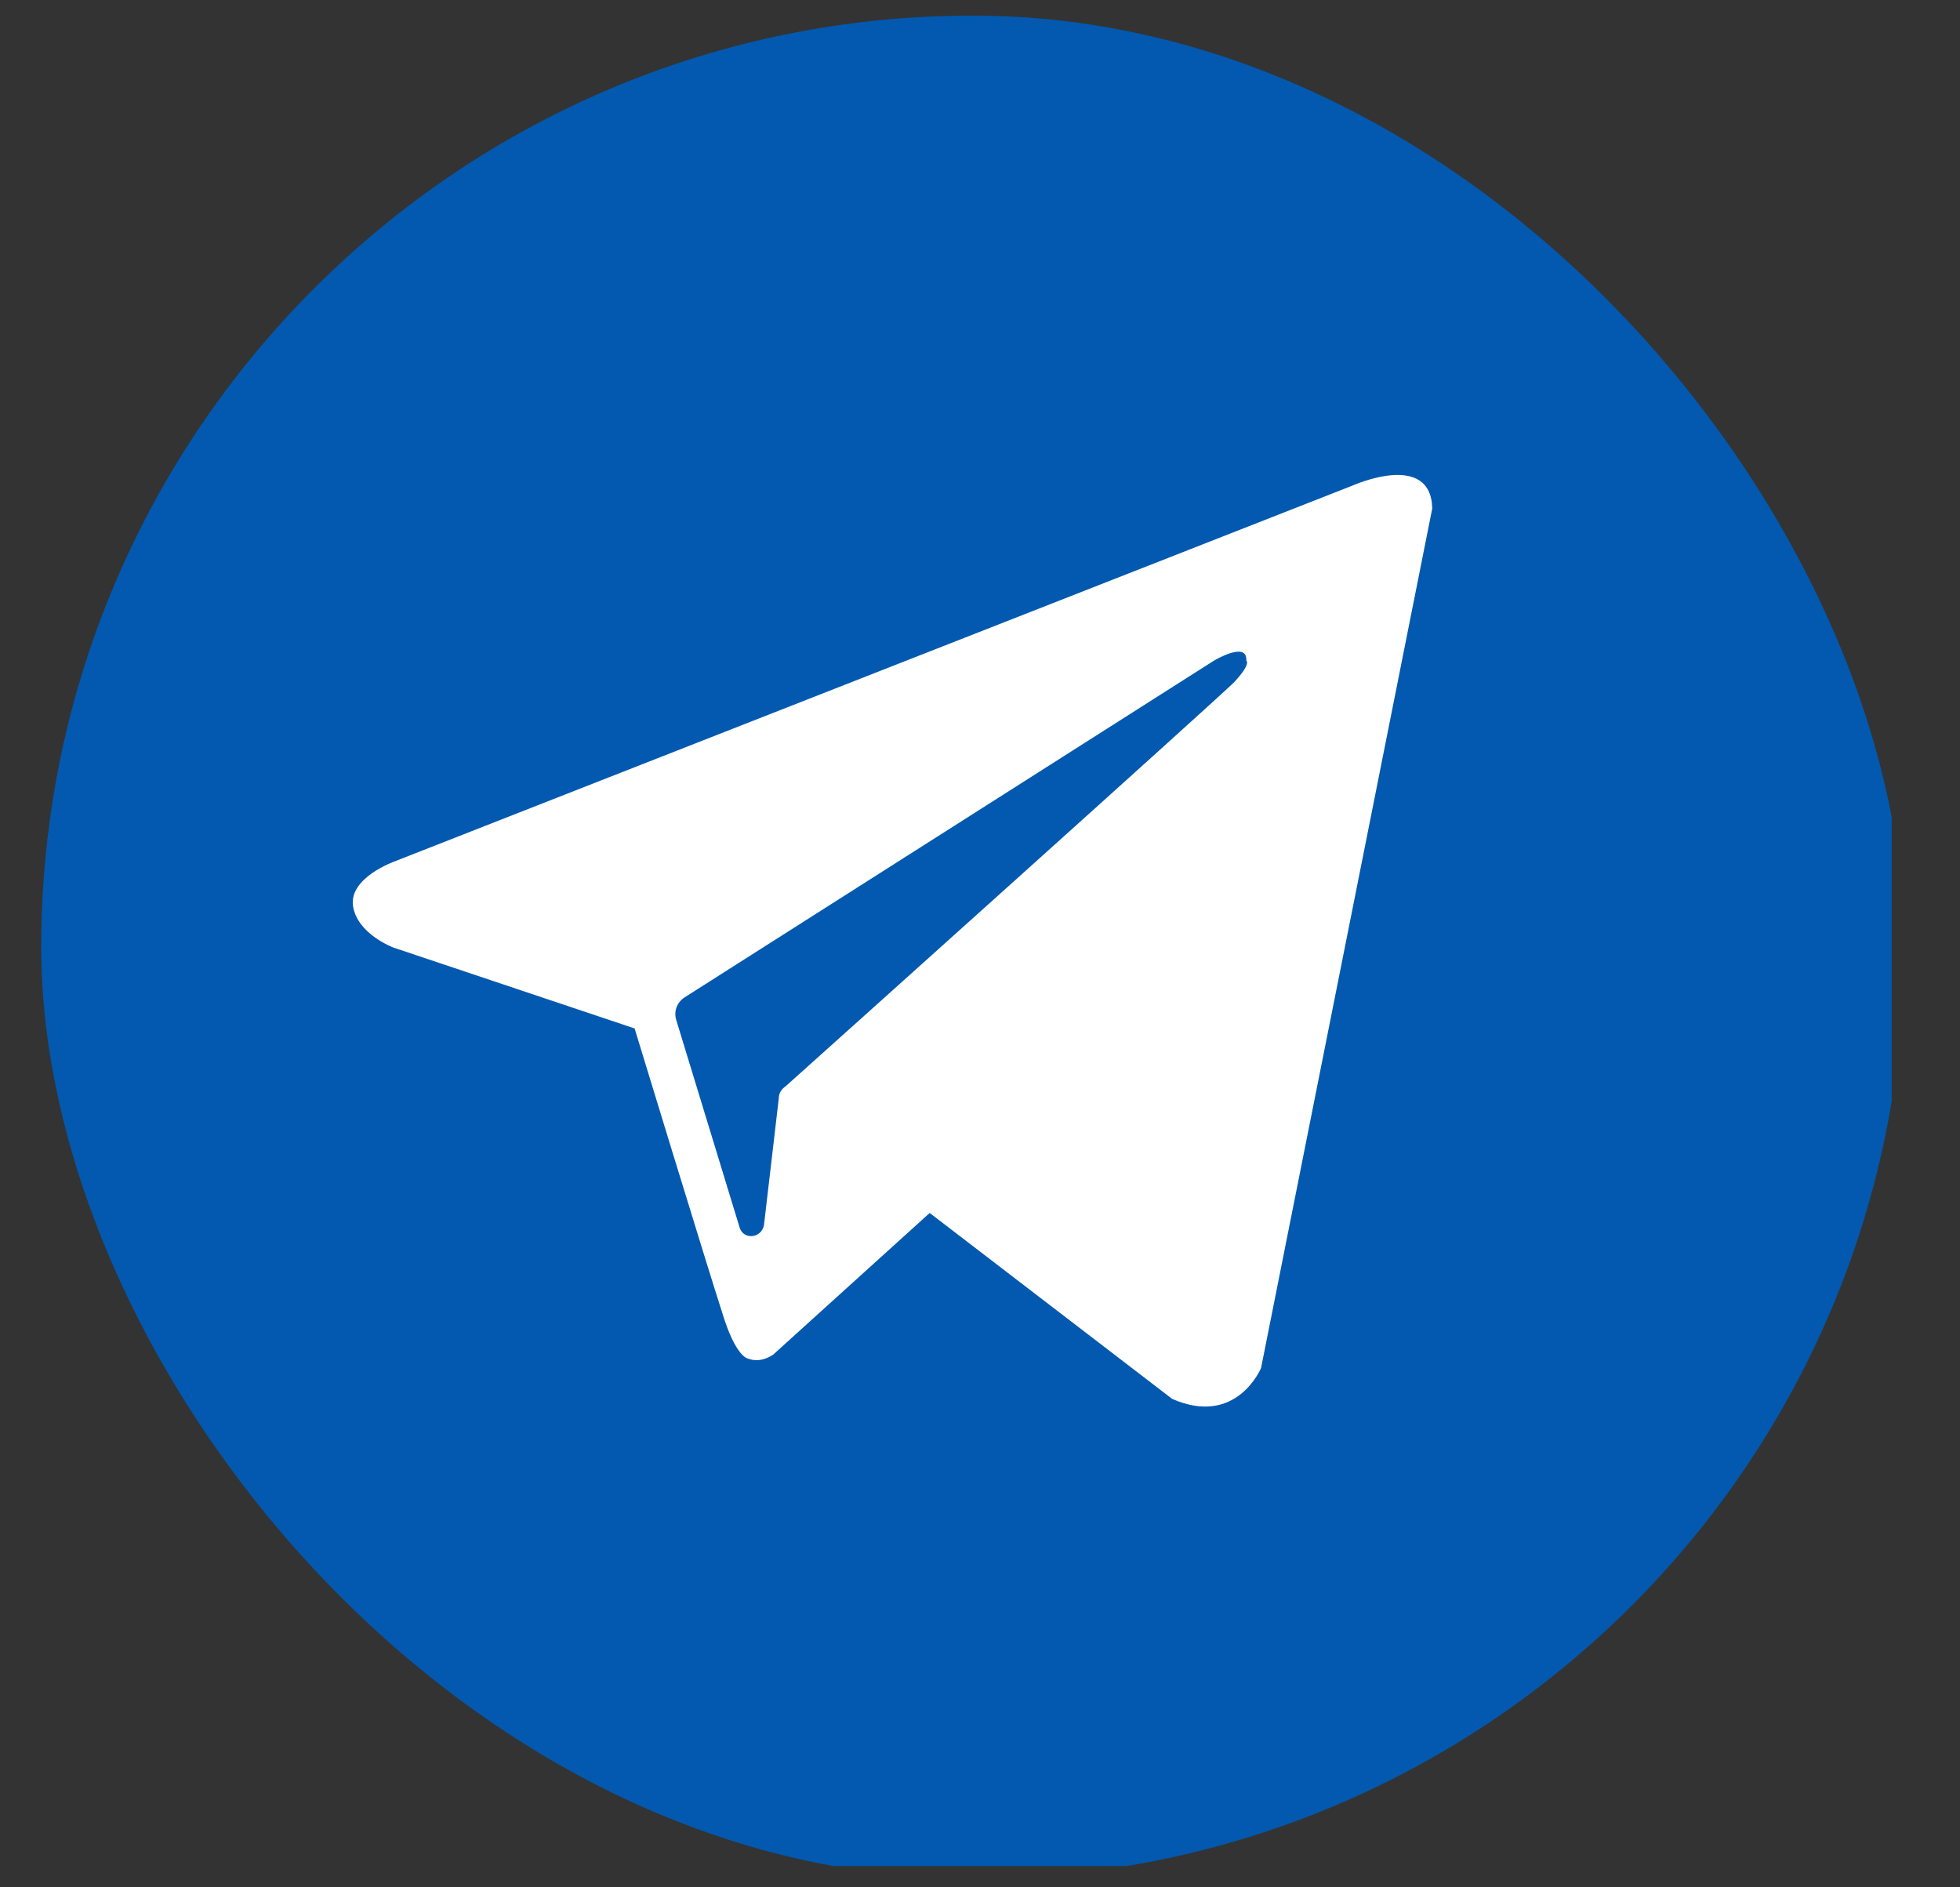
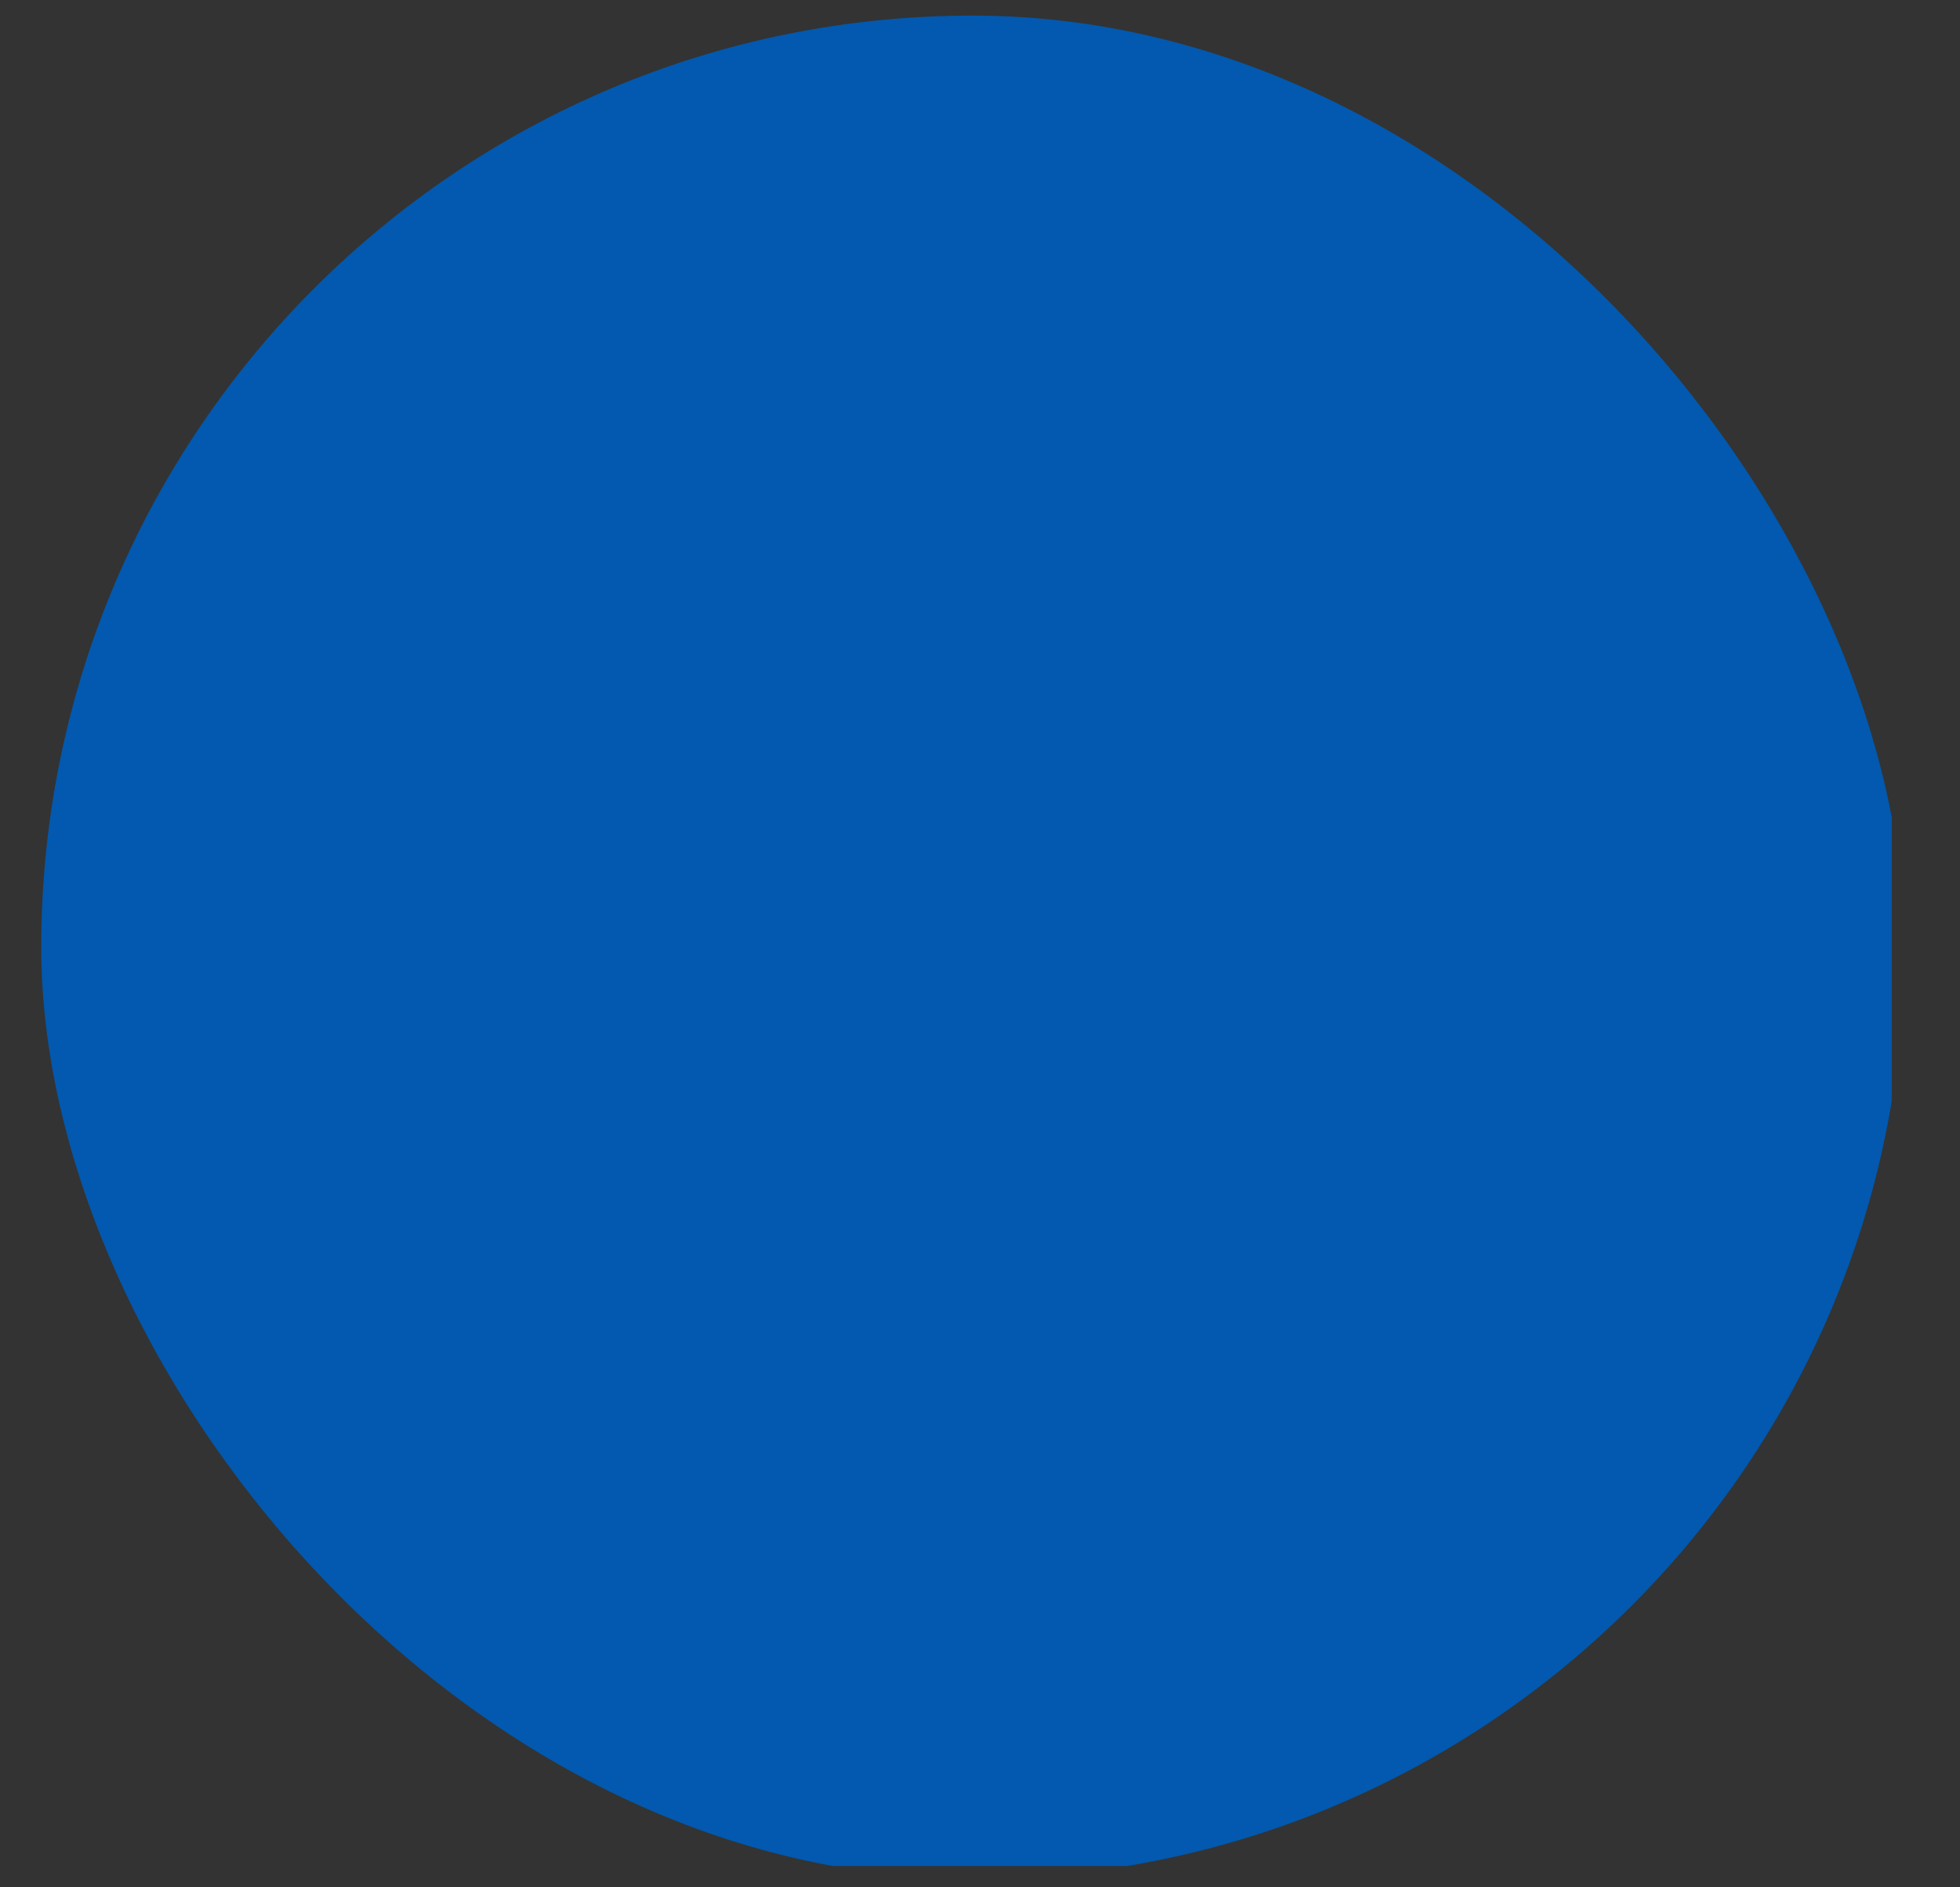
<svg xmlns="http://www.w3.org/2000/svg" width="27" height="26" viewBox="0 0 27 26" fill="none">
  <rect x="0" y="0" width="27" height="26" fill="#333333" stroke="none" />
  <g clip-path="url(#clip0_1_122)">
    <rect x="0.568" y="0.215" width="25.666" height="25.666" rx="12.833" fill="#0259AF" />
-     <path fill-rule="evenodd" clip-rule="evenodd" d="M16.148 19.272C17.038 19.661 17.372 18.845 17.372 18.845L19.73 7.004C19.711 6.205 18.635 6.688 18.635 6.688L5.438 11.866C5.438 11.866 4.807 12.089 4.863 12.479C4.919 12.868 5.42 13.054 5.42 13.054L8.742 14.168C8.742 14.168 9.744 17.453 9.949 18.084C10.134 18.696 10.301 18.715 10.301 18.715C10.487 18.789 10.654 18.659 10.654 18.659L12.807 16.71L16.148 19.272ZM16.723 9.101C16.723 9.101 17.187 8.823 17.168 9.101C17.168 9.101 17.243 9.138 17.001 9.398C16.779 9.621 11.526 14.335 10.821 14.966C10.765 15.003 10.728 15.059 10.728 15.133L10.524 16.878C10.487 17.063 10.245 17.082 10.19 16.915L9.317 14.056C9.28 13.945 9.317 13.815 9.429 13.741L16.723 9.101Z" fill="white" />
  </g>
  <defs>
    <clipPath id="clip0_1_122">
      <rect width="25.491" height="25.491" fill="white" transform="translate(0.568 0.215)" />
    </clipPath>
  </defs>
</svg>